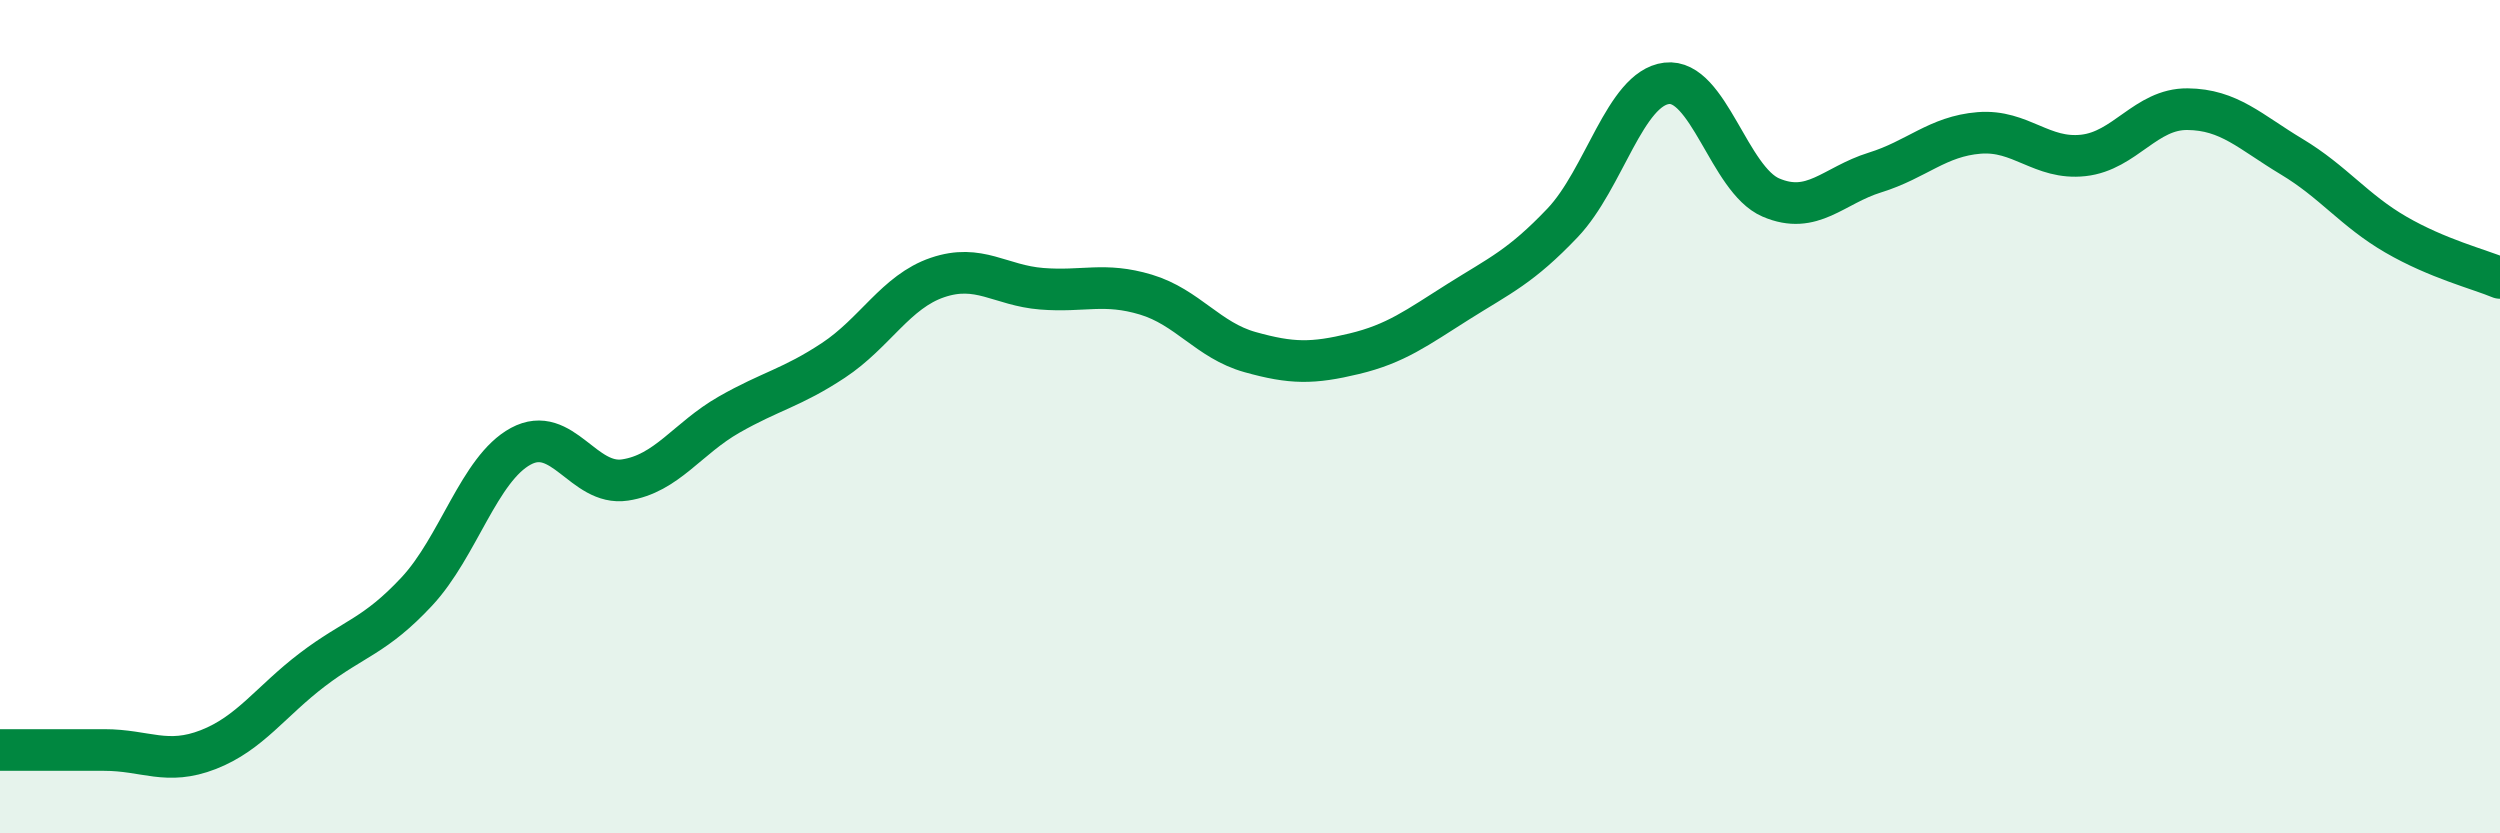
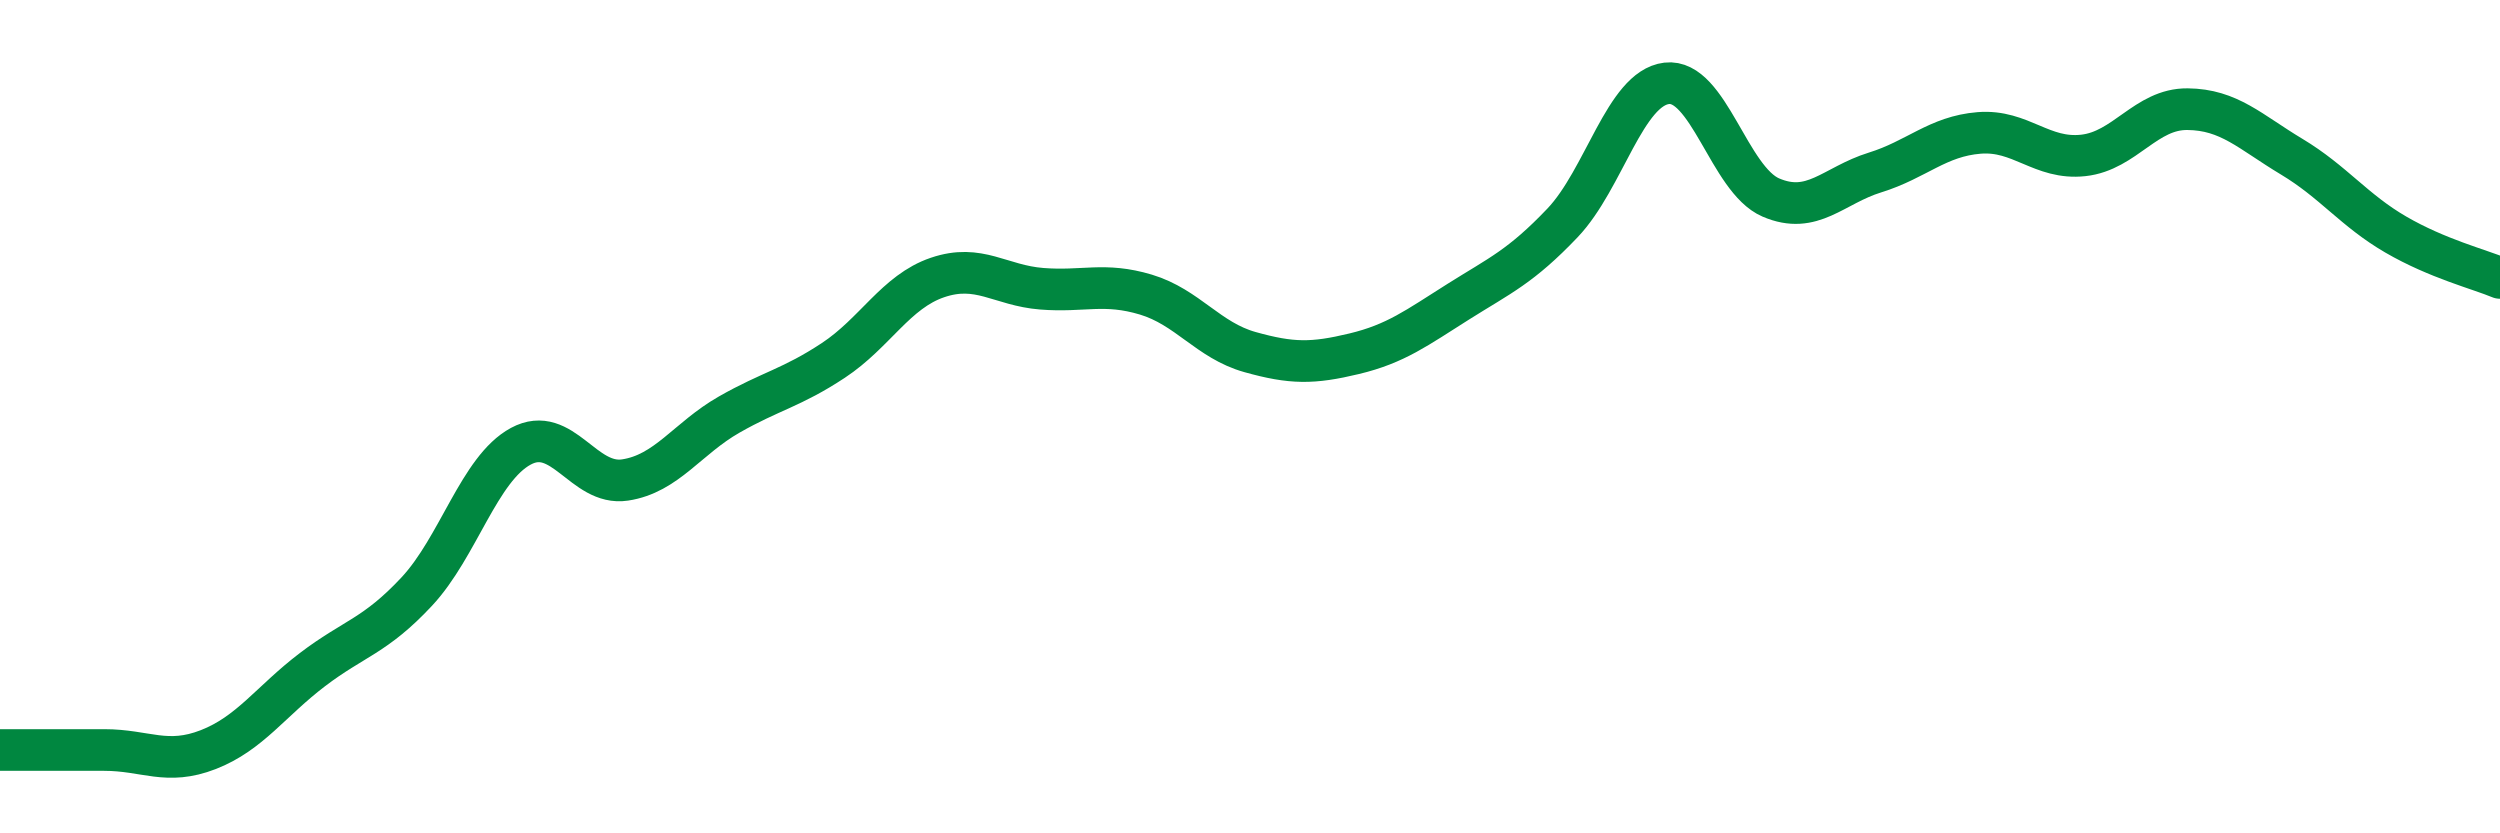
<svg xmlns="http://www.w3.org/2000/svg" width="60" height="20" viewBox="0 0 60 20">
-   <path d="M 0,18 C 0.5,18 1.5,18 2.5,18 C 3.5,18 4,18.38 5,17.99 C 6,17.6 6.5,16.83 7.5,16.07 C 8.5,15.31 9,15.27 10,14.2 C 11,13.13 11.5,11.25 12.5,10.71 C 13.5,10.17 14,11.67 15,11.52 C 16,11.37 16.5,10.52 17.5,9.95 C 18.5,9.38 19,9.31 20,8.65 C 21,7.99 21.5,7 22.5,6.66 C 23.5,6.32 24,6.85 25,6.93 C 26,7.01 26.5,6.77 27.5,7.07 C 28.5,7.37 29,8.17 30,8.45 C 31,8.73 31.5,8.73 32.5,8.49 C 33.5,8.25 34,7.87 35,7.24 C 36,6.61 36.5,6.4 37.5,5.35 C 38.5,4.3 39,2.12 40,2 C 41,1.88 41.5,4.31 42.5,4.74 C 43.5,5.17 44,4.45 45,4.14 C 46,3.83 46.5,3.27 47.5,3.19 C 48.5,3.11 49,3.84 50,3.73 C 51,3.62 51.5,2.61 52.5,2.62 C 53.5,2.63 54,3.16 55,3.76 C 56,4.36 56.5,5.05 57.5,5.63 C 58.5,6.21 59.5,6.46 60,6.67L60 20L0 20Z" fill="#008740" opacity="0.1" stroke-linecap="round" stroke-linejoin="round" />
  <path d="M 0,18 C 0.5,18 1.5,18 2.5,18 C 3.5,18 4,18.38 5,17.99 C 6,17.6 6.5,16.83 7.5,16.07 C 8.5,15.31 9,15.27 10,14.2 C 11,13.13 11.5,11.25 12.5,10.71 C 13.5,10.17 14,11.67 15,11.52 C 16,11.37 16.5,10.52 17.5,9.95 C 18.5,9.38 19,9.31 20,8.65 C 21,7.99 21.5,7 22.5,6.66 C 23.5,6.32 24,6.85 25,6.93 C 26,7.01 26.5,6.77 27.5,7.07 C 28.5,7.37 29,8.17 30,8.45 C 31,8.73 31.5,8.73 32.5,8.49 C 33.5,8.25 34,7.87 35,7.24 C 36,6.61 36.5,6.4 37.5,5.35 C 38.5,4.3 39,2.12 40,2 C 41,1.88 41.5,4.31 42.5,4.74 C 43.5,5.17 44,4.45 45,4.14 C 46,3.83 46.5,3.27 47.5,3.19 C 48.5,3.11 49,3.84 50,3.73 C 51,3.62 51.5,2.61 52.5,2.62 C 53.5,2.63 54,3.16 55,3.76 C 56,4.36 56.5,5.05 57.5,5.63 C 58.5,6.21 59.5,6.46 60,6.67" stroke="#008740" stroke-width="1" fill="none" stroke-linecap="round" stroke-linejoin="round" />
</svg>